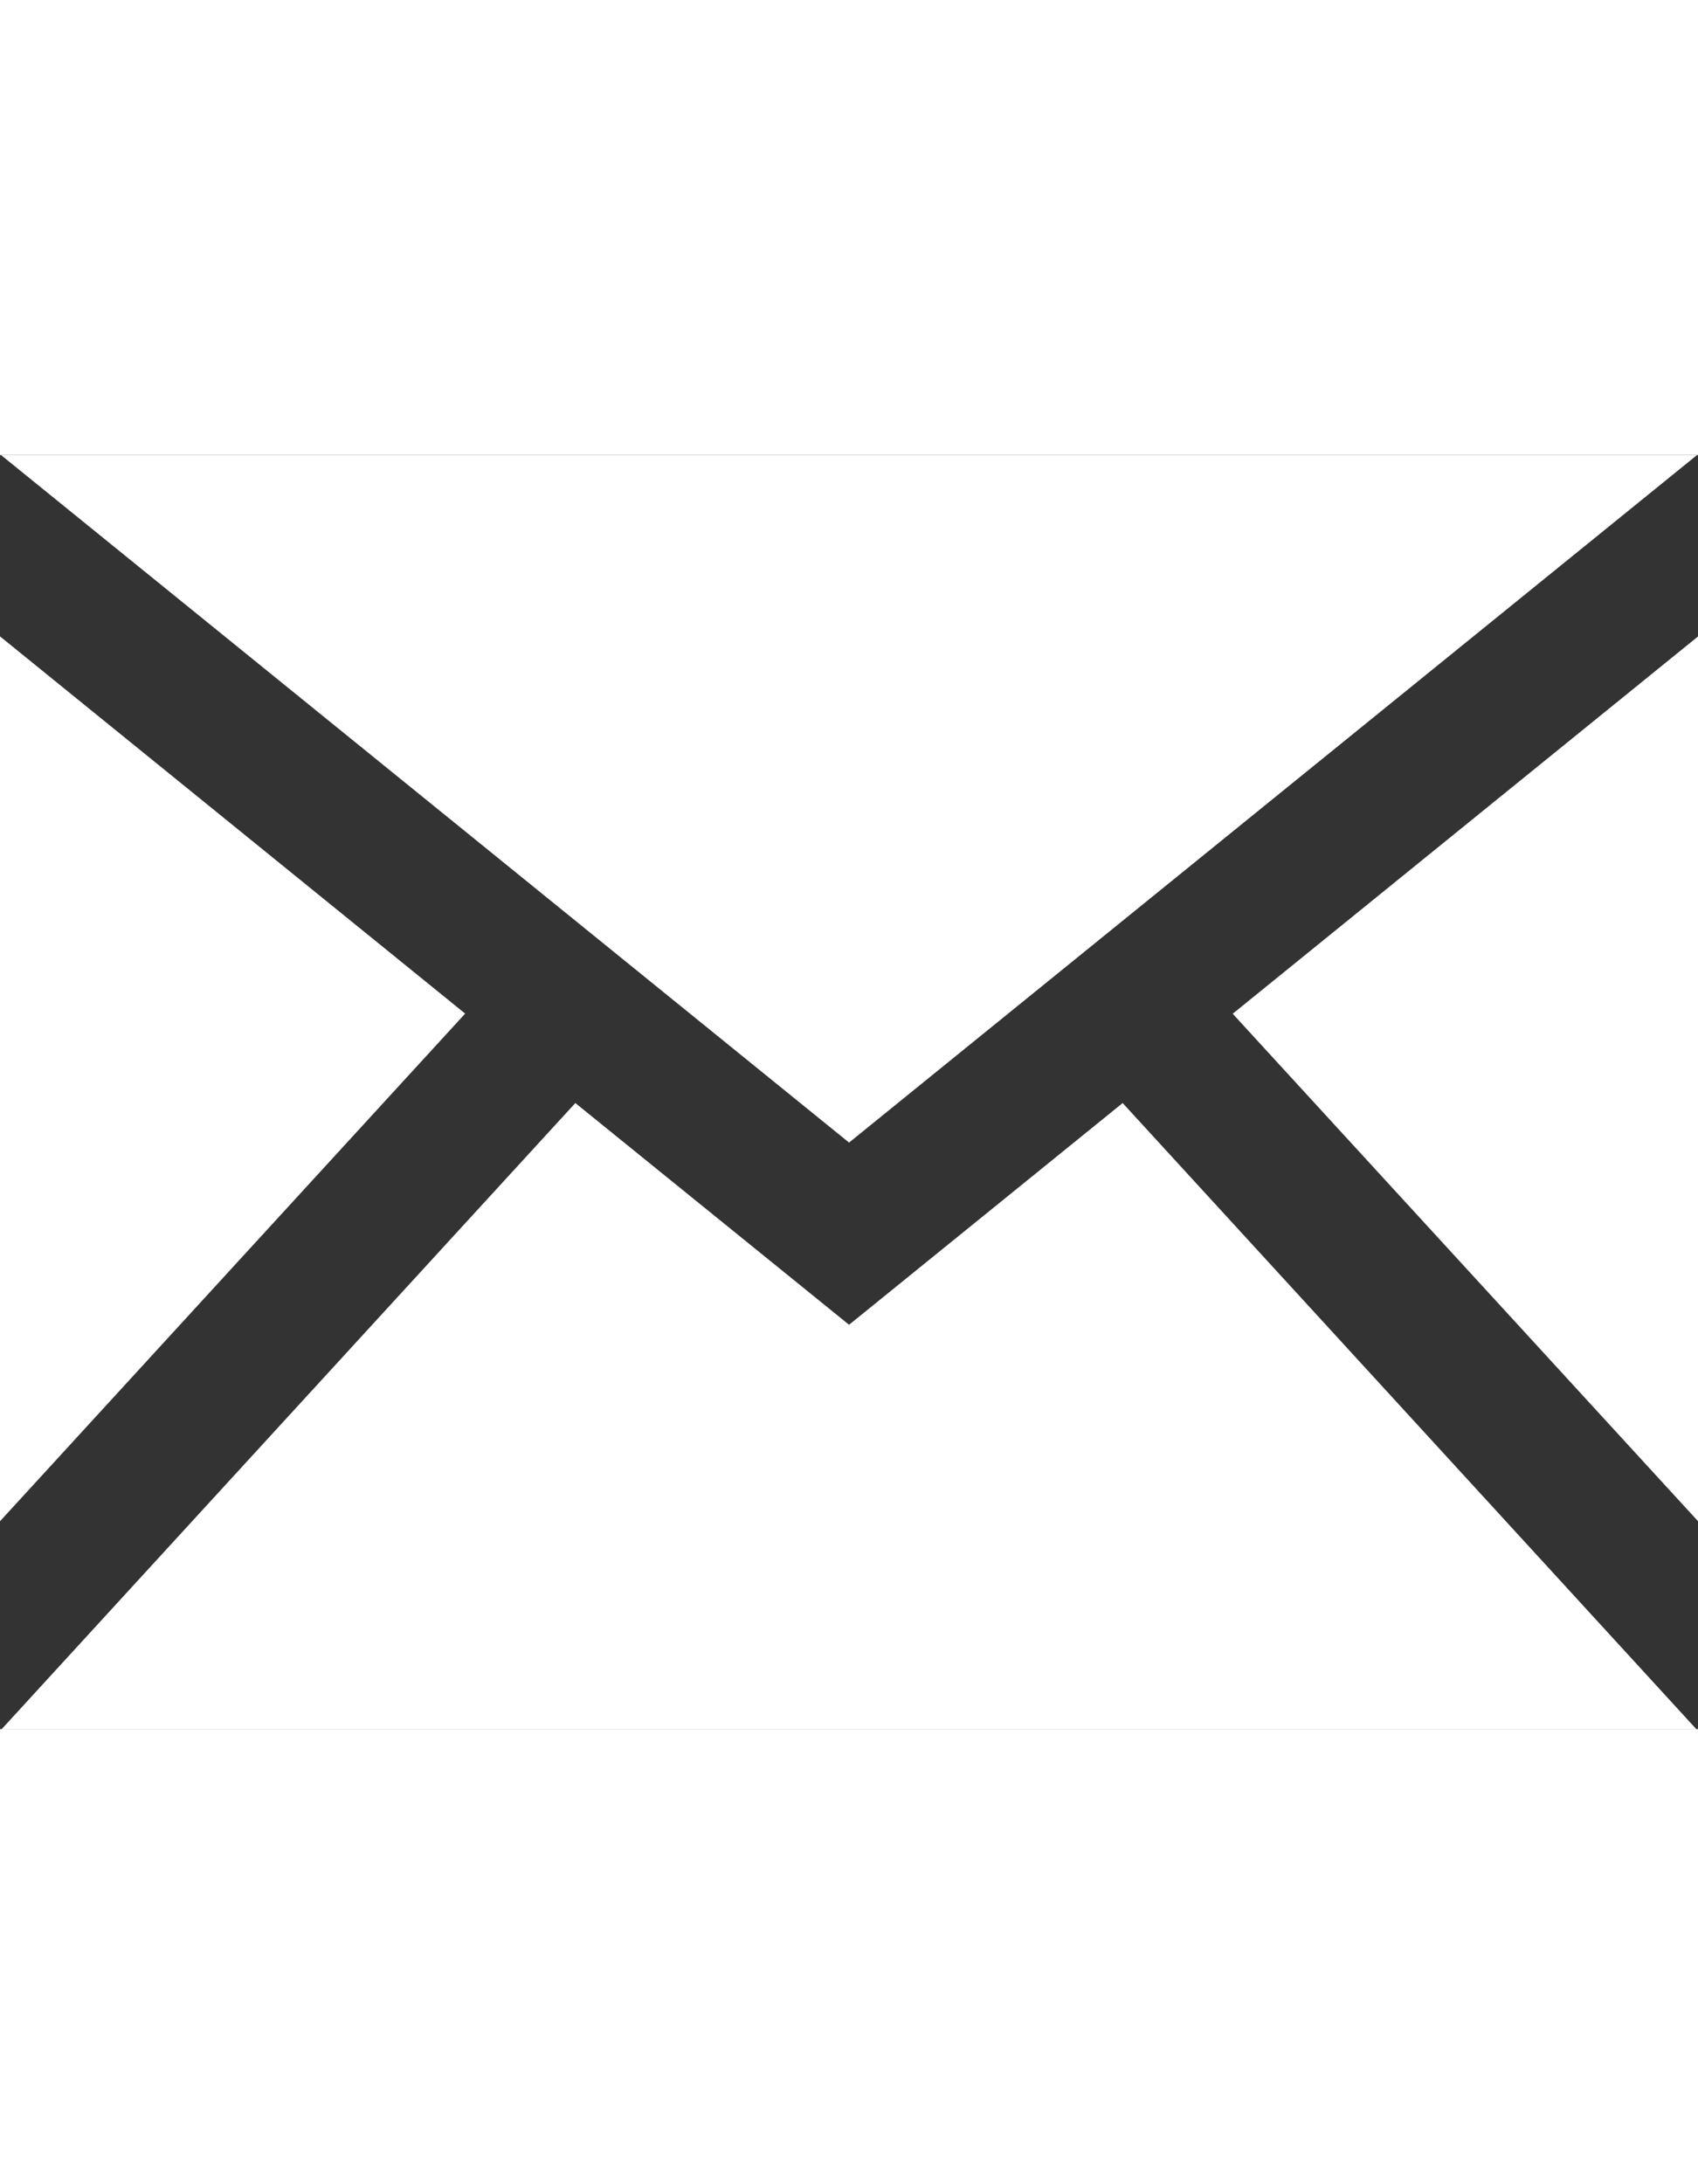
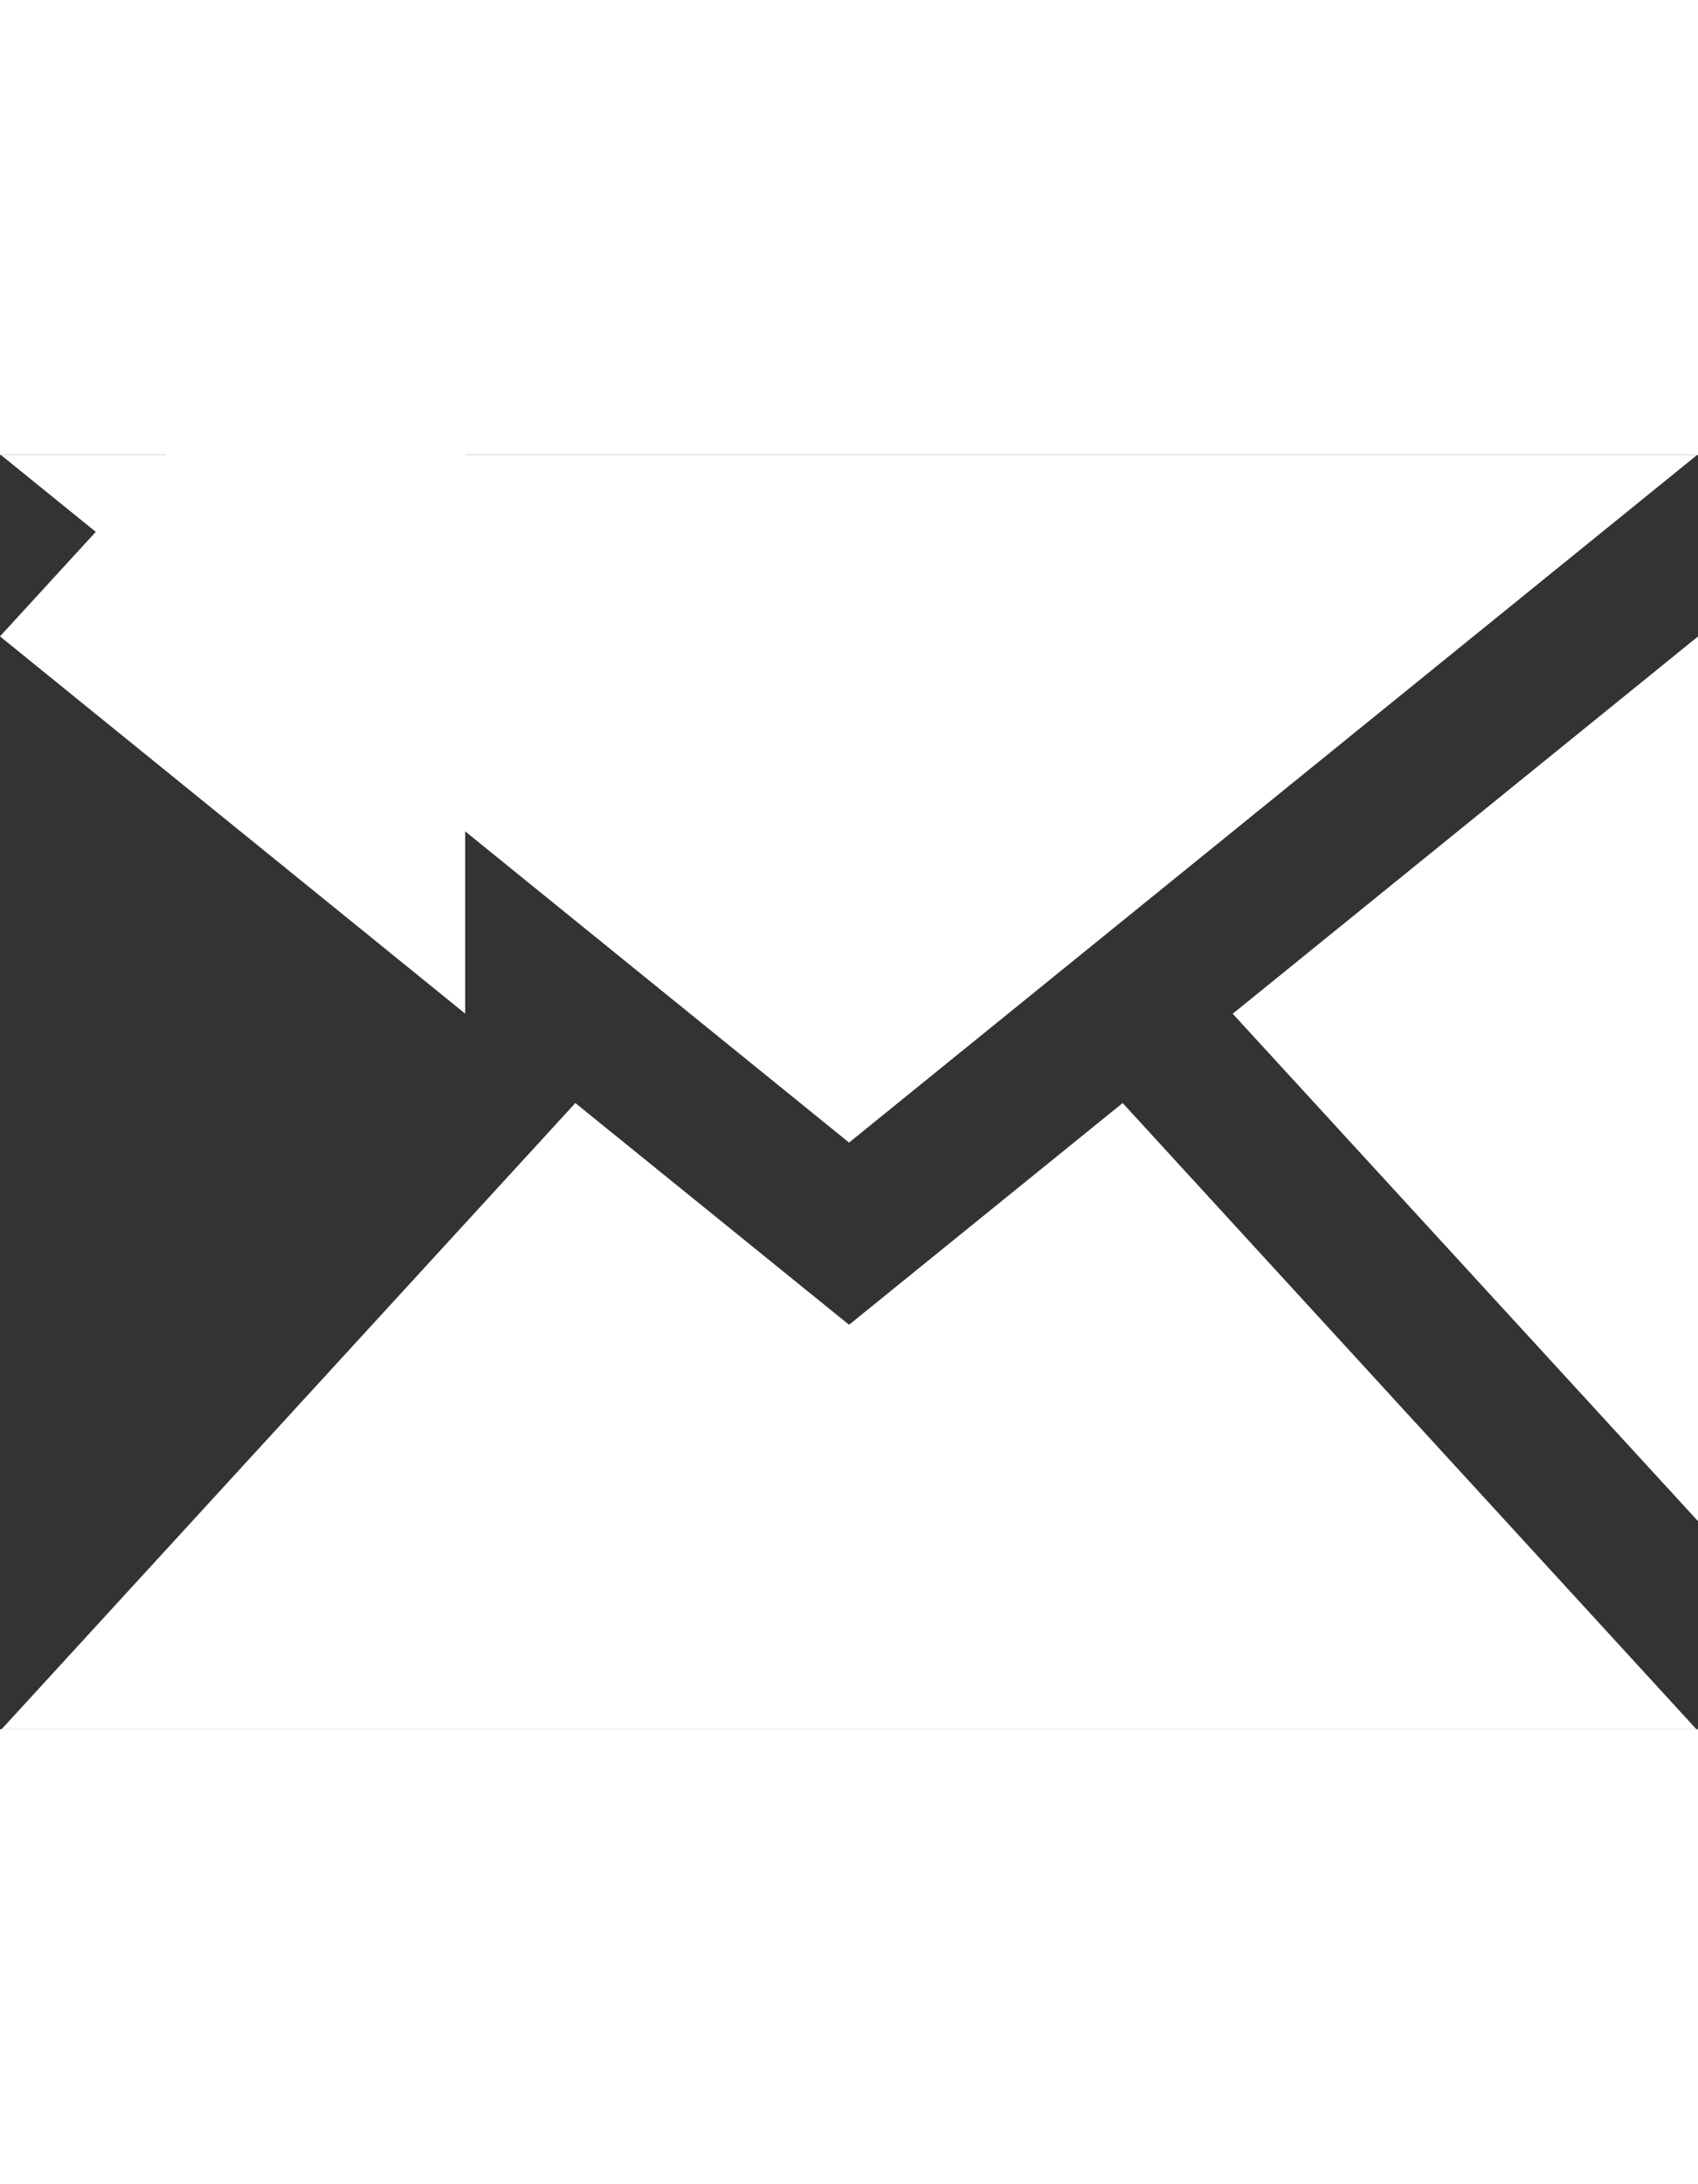
<svg xmlns="http://www.w3.org/2000/svg" width="21" height="27" viewBox="0 0 31.198 23.398">
  <rect x="0" y="0" width="31.198" height="23.398" fill="#333333" stroke="none" />
-   <path id="iconmonstr-email-1" d="M15.6,15.626.019,3H31.18ZM8.547,13.258,0,6.33v16.25l8.547-9.323Zm14.1,0L31.2,22.581V6.33l-8.547,6.927ZM20.627,14.9,15.6,18.972,10.571,14.9.029,26.4H31.169Z" transform="translate(0 -3)" fill="#fff" />
+   <path id="iconmonstr-email-1" d="M15.6,15.626.019,3H31.18ZM8.547,13.258,0,6.33l8.547-9.323Zm14.1,0L31.2,22.581V6.33l-8.547,6.927ZM20.627,14.9,15.6,18.972,10.571,14.9.029,26.4H31.169Z" transform="translate(0 -3)" fill="#fff" />
</svg>